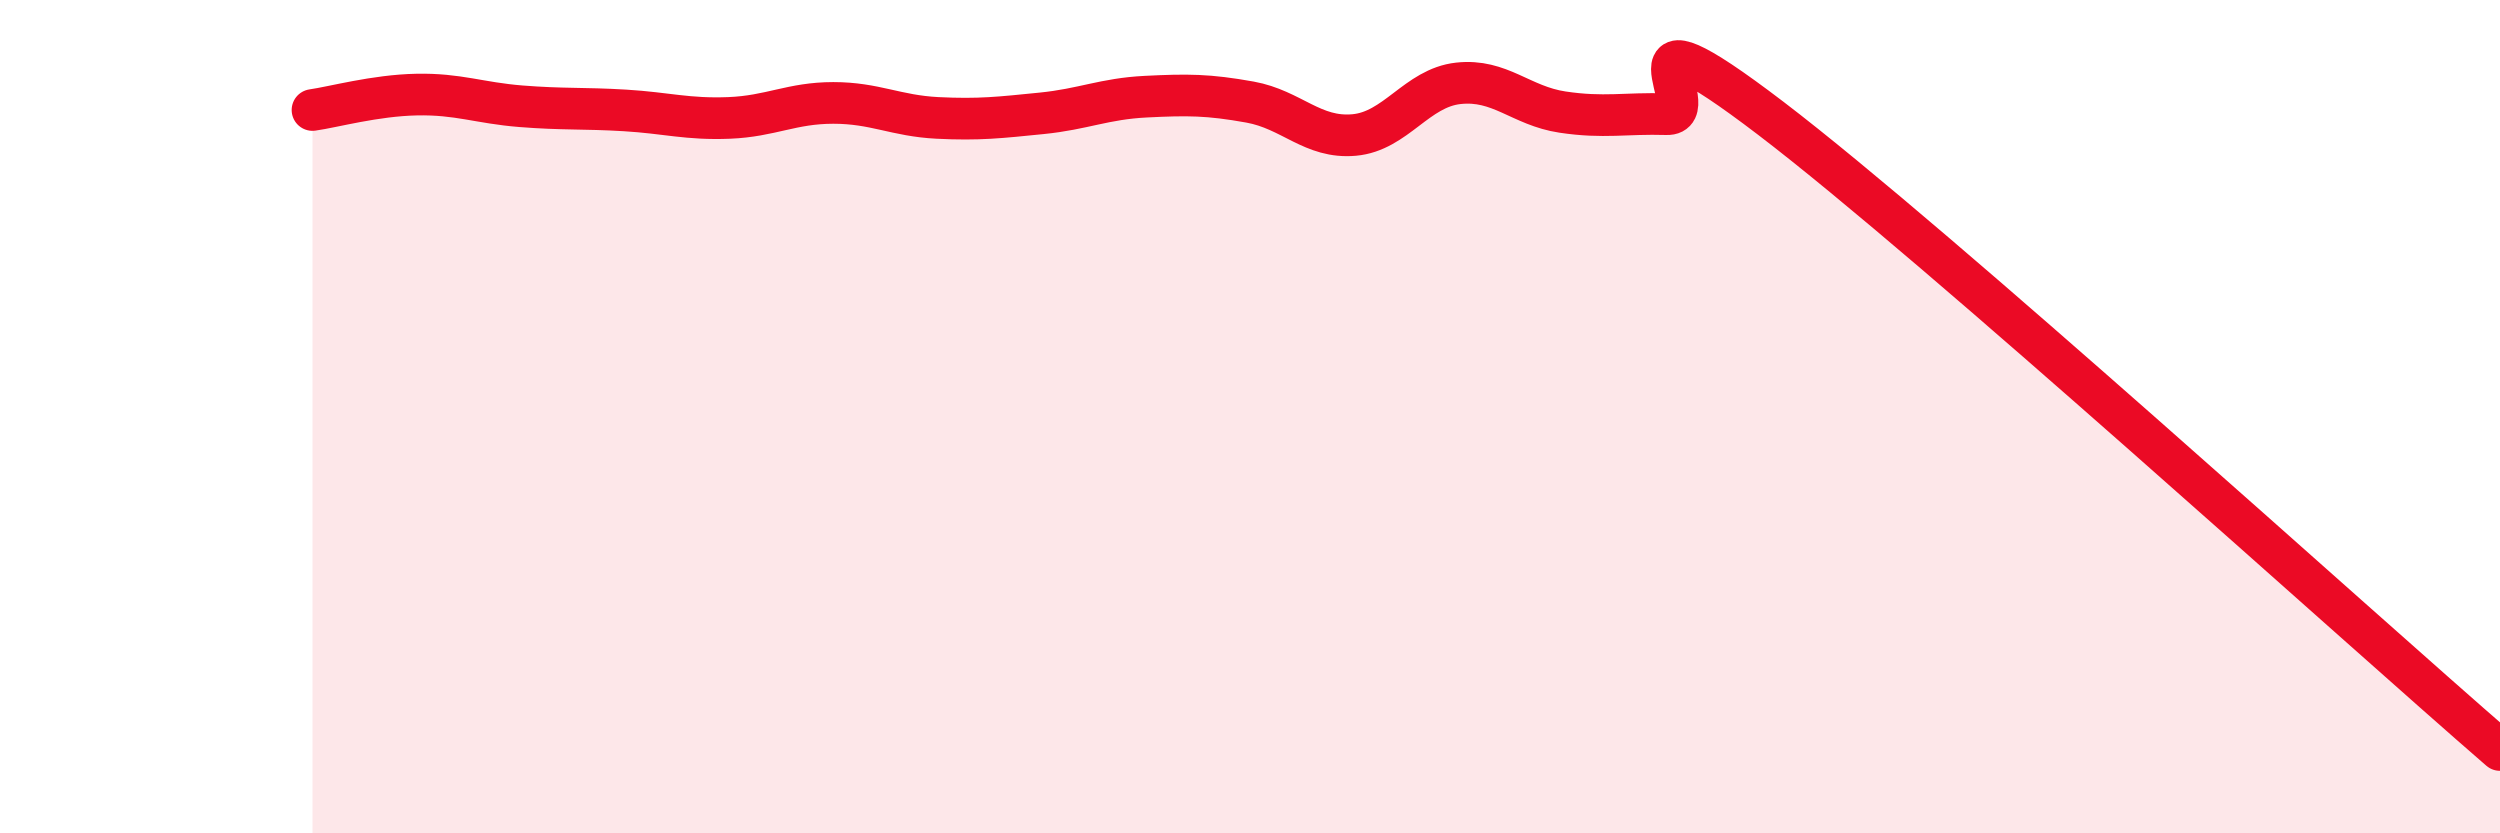
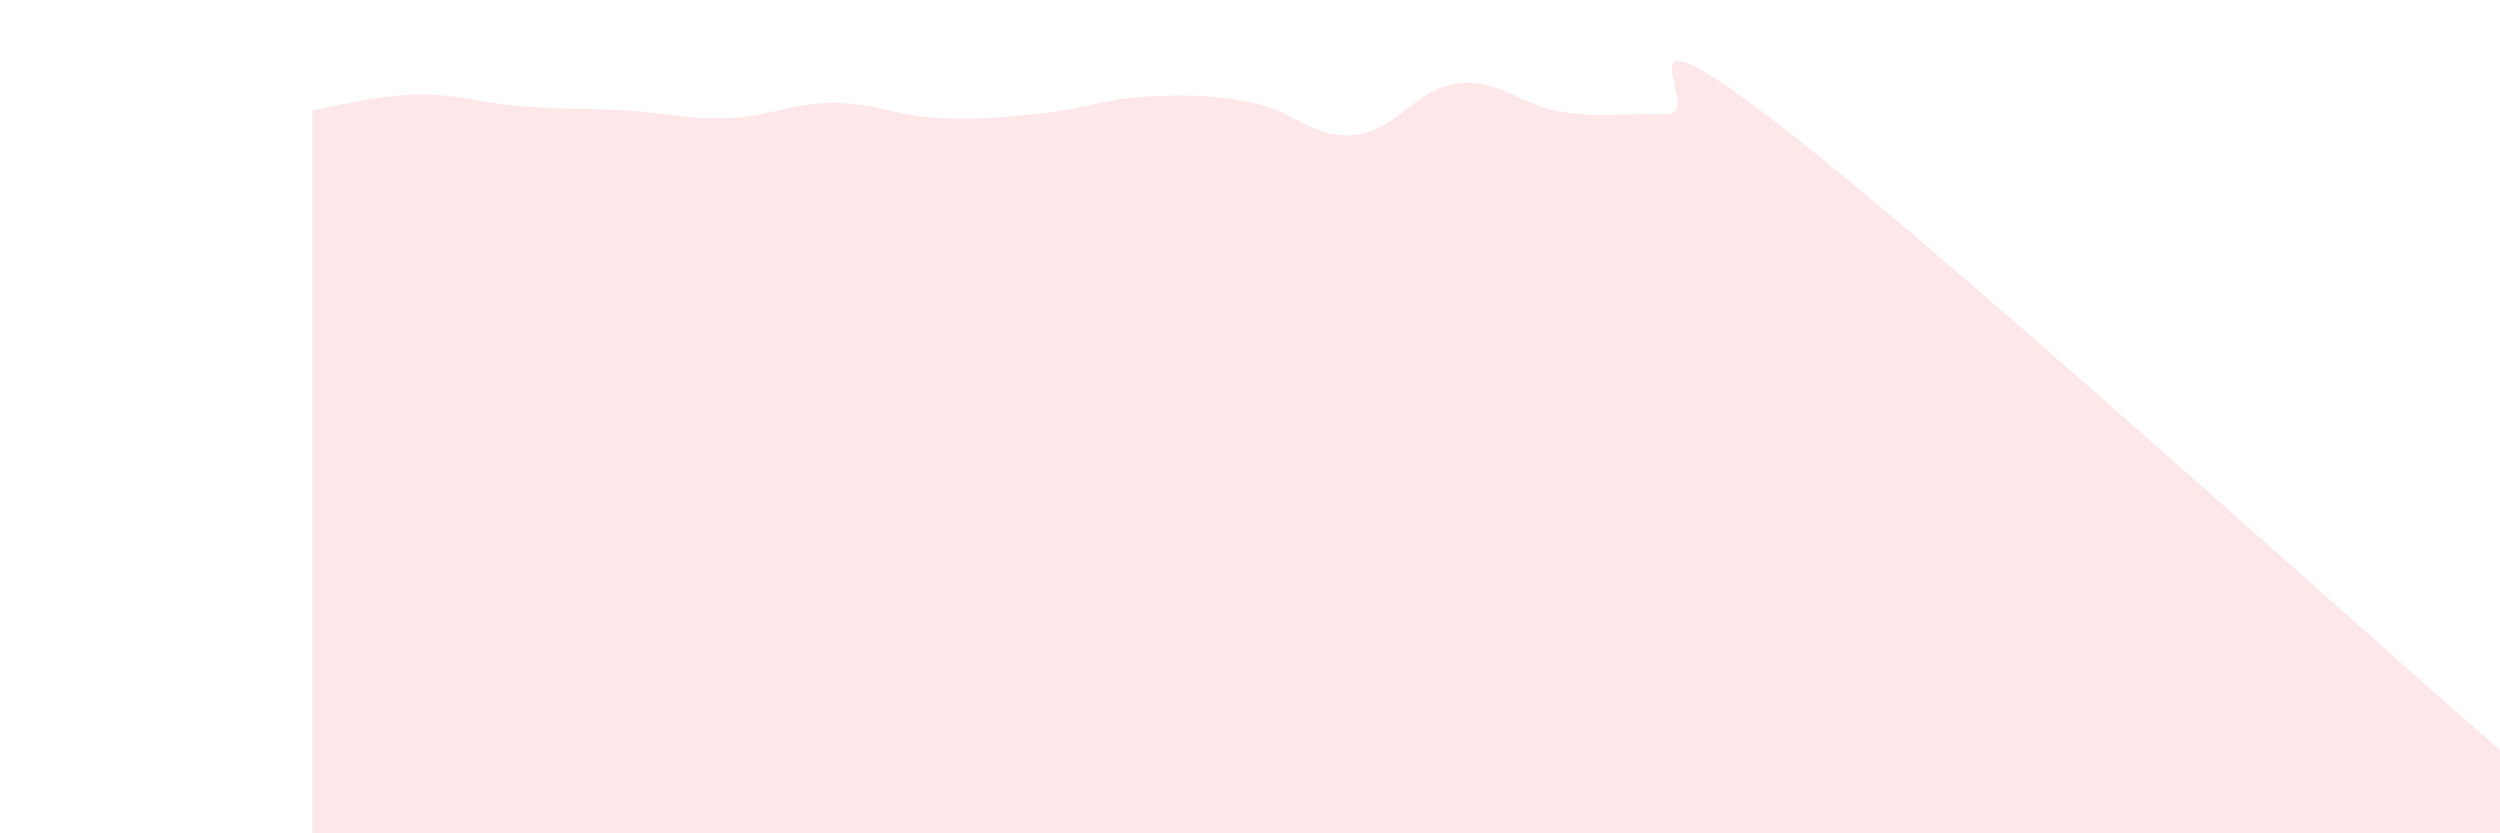
<svg xmlns="http://www.w3.org/2000/svg" width="60" height="20" viewBox="0 0 60 20">
  <path d="M 7.5,2.64 C 8,2.57 9,2.29 10,2.27 C 11,2.25 11.5,2.47 12.5,2.55 C 13.5,2.63 14,2.59 15,2.65 C 16,2.71 16.5,2.87 17.5,2.83 C 18.5,2.79 19,2.47 20,2.47 C 21,2.47 21.5,2.78 22.5,2.83 C 23.5,2.88 24,2.82 25,2.72 C 26,2.62 26.5,2.37 27.5,2.32 C 28.5,2.27 29,2.27 30,2.45 C 31,2.63 31.5,3.33 32.5,3.24 C 33.5,3.15 34,2.11 35,2 C 36,1.89 36.5,2.54 37.5,2.69 C 38.5,2.84 39,2.71 40,2.74 C 41,2.77 38.5,-0.21 42.5,2.84 C 46.5,5.89 56.5,14.97 60,18L60 20L7.5 20Z" fill="#EB0A25" opacity="0.1" stroke-linecap="round" stroke-linejoin="round" />
-   <path d="M 7.5,2.64 C 8,2.57 9,2.29 10,2.27 C 11,2.25 11.5,2.47 12.5,2.55 C 13.5,2.63 14,2.59 15,2.65 C 16,2.71 16.5,2.87 17.5,2.83 C 18.5,2.79 19,2.47 20,2.47 C 21,2.47 21.5,2.78 22.5,2.83 C 23.5,2.88 24,2.82 25,2.72 C 26,2.62 26.5,2.37 27.5,2.32 C 28.5,2.27 29,2.27 30,2.45 C 31,2.63 31.5,3.33 32.5,3.24 C 33.5,3.15 34,2.11 35,2 C 36,1.89 36.5,2.54 37.5,2.69 C 38.5,2.84 39,2.71 40,2.74 C 41,2.77 38.5,-0.21 42.5,2.84 C 46.5,5.89 56.5,14.97 60,18" stroke="#EB0A25" stroke-width="1" fill="none" stroke-linecap="round" stroke-linejoin="round" />
</svg>